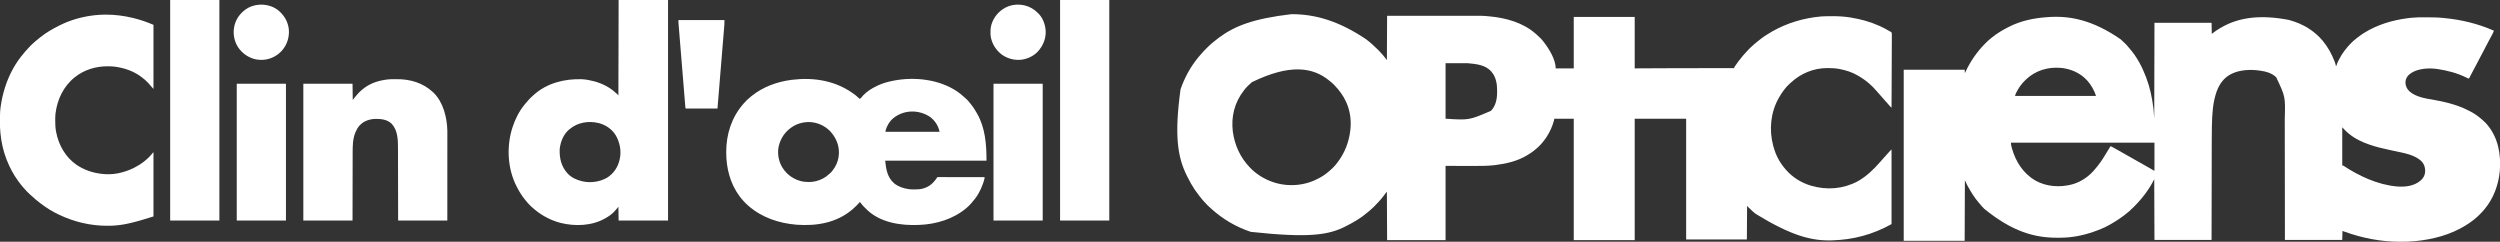
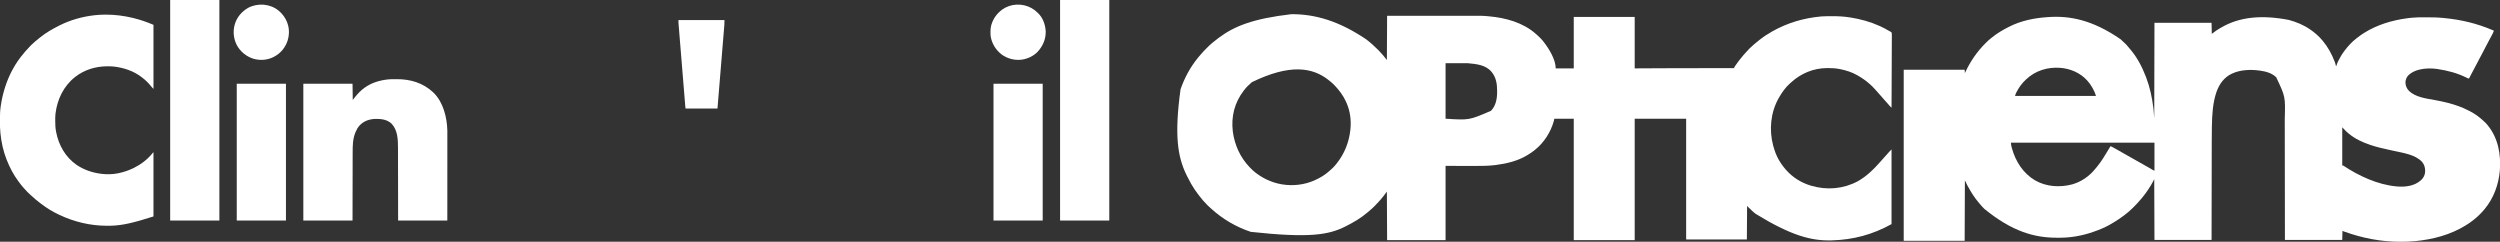
<svg xmlns="http://www.w3.org/2000/svg" version="1.1" width="11077" height="1071">
  <rect width="100%" height="100%" fill="#333333" stroke="none" />
  <path d="M0 0 C0.984 0.001 1.969 0.001 2.983 0.002 C106.4 0.173 210.363 29.976 331.188 111.188 C331.788 111.646 332.389 112.105 333.007 112.578 C351.364 126.64 368.312 142.257 384.688 158.562 C385.8 159.668 385.8 159.668 386.935 160.796 C391.557 165.432 395.924 170.222 400.188 175.188 C401.245 176.391 402.303 177.592 403.363 178.793 C404.409 179.987 405.455 181.181 406.5 182.375 C407.005 182.945 407.509 183.516 408.029 184.104 C413.407 190.264 418.165 196.658 423.188 203.188 C423.517 138.507 423.848 73.828 424.188 7.188 C522.654 7.147 522.654 7.147 563.955 7.139 C573.406 7.137 582.858 7.135 592.309 7.133 C593.493 7.132 594.678 7.132 595.898 7.132 C614.947 7.127 633.996 7.12 653.046 7.11 C672.637 7.101 692.228 7.095 711.819 7.093 C723.88 7.092 735.941 7.088 748.002 7.08 C756.305 7.074 764.608 7.073 772.911 7.074 C777.68 7.075 782.45 7.074 787.22 7.068 C848.534 7.002 848.534 7.002 874.812 9.438 C875.511 9.5 876.209 9.563 876.929 9.628 C950.203 16.276 1026.421 37.199 1082.615 86.804 C1083.75 87.803 1084.892 88.793 1086.039 89.778 C1097.722 99.853 1108.89 110.854 1118.188 123.188 C1118.808 123.994 1118.808 123.994 1119.441 124.816 C1142.377 154.648 1171.188 201.527 1171.188 240.188 C1197.588 240.188 1223.987 240.188 1251.188 240.188 C1251.188 164.947 1251.188 89.707 1251.188 12.188 C1340.287 12.188 1429.388 12.188 1521.188 12.188 C1521.188 87.427 1521.188 162.667 1521.188 240.188 C1554.435 240.023 1587.682 239.857 1621.938 239.688 C1642.74 239.59 1663.542 239.494 1684.344 239.41 C1685.626 239.405 1686.908 239.4 1688.228 239.394 C1748.631 239.152 1809.034 239.102 1869.438 239.125 C1871.192 239.126 1871.192 239.126 1872.982 239.126 C1902.384 239.137 1931.786 239.157 1961.188 239.188 C1961.474 238.431 1961.76 237.674 1962.056 236.895 C1963.56 233.296 1965.71 230.241 1967.938 227.062 C1968.657 226.028 1968.657 226.028 1969.391 224.973 C1978.014 212.65 1986.793 200.479 1996.66 189.117 C1999.151 186.23 2001.549 183.285 2003.938 180.312 C2006.962 176.594 2010.095 173.16 2013.539 169.832 C2015.19 168.185 2016.684 166.47 2018.188 164.688 C2025.825 155.838 2034.322 147.376 2043.258 139.84 C2045.673 137.772 2047.983 135.601 2050.312 133.438 C2056.059 128.204 2062.096 123.433 2068.252 118.694 C2070.243 117.144 2072.207 115.564 2074.168 113.977 C2091.331 100.187 2110.037 88.045 2129.188 77.188 C2129.953 76.752 2130.719 76.316 2131.508 75.868 C2197.772 38.415 2270.519 17.045 2346.188 10.188 C2347.131 10.101 2348.074 10.014 2349.045 9.925 C2357.356 9.219 2365.615 9.012 2373.953 8.984 C2374.639 8.982 2375.325 8.979 2376.032 8.976 C2379.682 8.961 2383.331 8.952 2386.981 8.947 C2389.916 8.943 2392.851 8.929 2395.787 8.906 C2422.695 8.7 2449.333 10.226 2475.938 14.5 C2476.599 14.604 2477.261 14.708 2477.943 14.815 C2522.205 21.772 2565.282 33.818 2606.188 52.188 C2607.471 52.757 2607.471 52.757 2608.781 53.338 C2621.349 58.945 2633.492 65.397 2645.28 72.501 C2648.143 74.215 2648.143 74.215 2651.078 75.558 C2658.566 79.443 2658.566 79.443 2660.194 84.013 C2660.579 87.608 2660.601 91.057 2660.51 94.671 C2660.515 96.051 2660.525 97.43 2660.539 98.81 C2660.563 102.592 2660.519 106.371 2660.464 110.153 C2660.417 114.234 2660.433 118.315 2660.441 122.396 C2660.447 129.464 2660.412 136.53 2660.351 143.598 C2660.261 153.816 2660.232 164.034 2660.219 174.252 C2660.195 190.831 2660.121 207.41 2660.017 223.989 C2659.916 240.092 2659.838 256.195 2659.792 272.299 C2659.789 273.292 2659.786 274.285 2659.783 275.308 C2659.769 280.288 2659.755 285.269 2659.741 290.25 C2659.627 331.563 2659.433 372.875 2659.188 414.188 C2655.344 411.04 2652.13 408.133 2649.062 404.188 C2645.552 399.793 2641.898 395.612 2638.062 391.5 C2637.543 390.943 2637.024 390.386 2636.49 389.812 C2635.493 388.743 2634.496 387.673 2633.499 386.604 C2629.697 382.498 2626.079 378.234 2622.449 373.977 C2616.869 367.436 2611.233 360.975 2605.422 354.637 C2602.891 351.863 2600.421 349.04 2597.957 346.207 C2595.174 343.031 2592.342 339.899 2589.512 336.766 C2587.967 335.052 2586.428 333.333 2584.895 331.609 C2577.756 323.599 2570.349 316.151 2562.188 309.188 C2561.288 308.399 2560.388 307.61 2559.461 306.797 C2544.177 293.491 2527.774 282.22 2510.188 272.188 C2509.56 271.82 2508.933 271.452 2508.287 271.073 C2484.587 257.182 2457.7 248.669 2430.875 243.375 C2429.887 243.18 2428.899 242.985 2427.881 242.784 C2411.054 239.674 2394.269 238.777 2377.188 238.812 C2376.206 238.813 2375.224 238.814 2374.212 238.814 C2314.484 238.966 2258.702 261.673 2214.684 301.914 C2213.046 303.406 2211.393 304.88 2209.723 306.336 C2189.443 324.085 2173.456 346.868 2160.188 370.188 C2159.789 370.886 2159.391 371.584 2158.98 372.303 C2123.374 435.433 2116.136 512.485 2134.681 582.169 C2136.093 587.204 2137.62 592.199 2139.188 597.188 C2139.442 598.028 2139.696 598.869 2139.958 599.735 C2146.631 621.614 2157.188 643.379 2170.188 662.188 C2170.589 662.78 2170.99 663.372 2171.404 663.982 C2177.443 672.87 2184.08 681.136 2191.188 689.188 C2191.632 689.695 2192.077 690.203 2192.535 690.726 C2220.914 723.004 2259.068 746.804 2300.188 759.188 C2301.173 759.485 2302.158 759.782 2303.174 760.089 C2372.513 780.633 2445.49 774.546 2509.456 740.411 C2518.797 735.29 2527.563 729.428 2536.188 723.188 C2537.246 722.426 2538.304 721.664 2539.395 720.879 C2546.949 715.324 2554.141 709.37 2561.188 703.188 C2561.918 702.547 2562.648 701.906 2563.401 701.246 C2569.601 695.74 2575.535 689.995 2581.384 684.121 C2582.881 682.619 2584.382 681.123 2585.885 679.627 C2591.199 674.317 2596.316 668.907 2601.188 663.188 C2602.641 661.559 2604.099 659.933 2605.562 658.312 C2606.32 657.472 2607.078 656.632 2607.859 655.766 C2609.411 654.047 2610.964 652.328 2612.516 650.609 C2615.911 646.844 2619.298 643.076 2622.625 639.25 C2626.279 635.053 2630.035 630.951 2633.785 626.84 C2635.757 624.663 2637.701 622.469 2639.625 620.25 C2642.637 616.787 2645.715 613.387 2648.812 610 C2649.496 609.251 2649.496 609.251 2650.193 608.487 C2653.119 605.298 2656.123 602.252 2659.188 599.188 C2659.188 708.418 2659.188 817.648 2659.188 930.188 C2576.017 976.393 2489.988 999.581 2395.188 1002.188 C2394.324 1002.212 2393.461 1002.237 2392.572 1002.263 C2304.08 1004.473 2215.589 981.811 2057.301 884.828 C2054.506 882.438 2051.635 880.156 2048.75 877.875 C2043.523 873.637 2038.82 868.964 2034.133 864.147 C2031.525 861.474 2028.932 858.92 2026.02 856.578 C2023.188 854.188 2023.188 854.188 2019.188 849.188 C2018.693 922.942 2018.693 922.942 2018.188 998.188 C1929.418 998.188 1840.648 998.188 1749.188 998.188 C1749.188 821.638 1749.188 645.087 1749.188 463.188 C1673.947 463.188 1598.707 463.188 1521.188 463.188 C1521.188 640.727 1521.188 818.268 1521.188 1001.188 C1432.088 1001.188 1342.987 1001.188 1251.188 1001.188 C1251.188 823.648 1251.188 646.107 1251.188 463.188 C1222.807 463.188 1194.428 463.188 1165.188 463.188 C1164.527 466.158 1163.868 469.127 1163.188 472.188 C1149.745 521.557 1119.569 569.451 1079.188 601.188 C1078.142 602.045 1077.098 602.905 1076.055 603.766 C1066.642 611.459 1056.59 617.918 1046.188 624.188 C1045.526 624.592 1044.864 624.997 1044.182 625.414 C1002.65 650.645 952.7 662.383 905 668.375 C903.799 668.53 902.599 668.685 901.362 668.844 C873.603 672.14 845.801 672.478 817.89 672.39 C813.597 672.378 809.304 672.378 805.011 672.377 C792.57 672.366 780.129 672.338 767.688 672.312 C739.803 672.271 711.918 672.23 683.188 672.188 C683.188 780.758 683.188 889.327 683.188 1001.188 C597.717 1001.188 512.247 1001.188 424.188 1001.188 C423.858 930.237 423.527 859.288 423.188 786.188 C417.908 793.117 412.627 800.048 407.188 807.188 C404.22 810.897 401.251 814.562 398.188 818.188 C397.745 818.719 397.303 819.25 396.847 819.797 C390.52 827.392 383.981 834.589 376.879 841.469 C374.979 843.388 373.275 845.241 371.578 847.32 C369.604 849.688 367.734 851.606 365.375 853.562 C362.567 855.952 359.94 858.414 357.375 861.062 C353.538 864.952 349.416 868.364 345.156 871.781 C342.598 873.855 340.09 875.975 337.597 878.126 C308.819 902.875 275.987 922.197 242.188 939.188 C241.279 939.649 240.371 940.11 239.435 940.586 C165.022 978.227 79.666 992.529 -179.875 964.504 C-245.299 942.791 -304.971 907.608 -355.812 861.188 C-357.212 859.927 -357.212 859.927 -358.641 858.641 C-368.257 849.952 -377.764 841.015 -386.156 831.121 C-388.072 828.884 -390.068 826.729 -392.062 824.562 C-397.161 818.91 -401.821 812.953 -406.466 806.928 C-407.715 805.313 -408.978 803.709 -410.242 802.105 C-422.657 786.251 -433.79 769.65 -443.812 752.188 C-444.261 751.406 -444.71 750.625 -445.172 749.819 C-450.688 740.154 -455.899 730.359 -460.759 720.348 C-461.886 718.037 -463.033 715.736 -464.18 713.434 C-504.656 631.319 -518.812 535.33 -491.039 332.708 C-473.561 282.548 -448.324 235.492 -414.812 194.188 C-414.033 193.214 -413.253 192.241 -412.449 191.238 C-408.168 185.937 -403.746 180.799 -399.148 175.77 C-397.905 174.396 -396.668 173.016 -395.471 171.601 C-389.913 165.066 -383.833 159.057 -377.761 153.006 C-375.879 151.129 -374.003 149.248 -372.127 147.365 C-366.193 141.428 -360.251 135.584 -353.812 130.188 C-352.802 129.311 -351.793 128.433 -350.785 127.555 C-342.056 120.079 -333.022 113.06 -323.812 106.188 C-323.1 105.654 -322.387 105.12 -321.652 104.57 C-252.794 53.223 -170.708 19.942 0 0 Z M683.188 217.188 C683.188 298.368 683.188 379.548 683.188 463.188 C787.565 469.876 787.565 469.876 884.367 428.164 C905.828 406.238 911.789 374.485 911.579 344.984 C911.563 342.321 911.579 339.659 911.598 336.996 C911.631 309.134 906.59 279.13 888.188 257.188 C887.157 255.915 887.157 255.915 886.105 254.617 C860.081 223.95 818.406 220.789 781.188 217.188 C748.847 217.188 716.508 217.188 683.188 217.188 Z M-174.812 301.188 C-175.413 301.704 -176.014 302.22 -176.633 302.751 C-188.665 313.115 -200.263 324.473 -209.812 337.188 C-210.214 337.707 -210.616 338.227 -211.03 338.763 C-252.065 391.892 -267.477 454.198 -259.422 520.398 C-251.511 579.668 -226.454 635.078 -184.812 678.188 C-184.214 678.808 -183.615 679.429 -182.998 680.069 C-175.334 687.97 -167.593 695.515 -158.812 702.188 C-158.272 702.604 -157.732 703.021 -157.175 703.45 C-118.995 732.8 -72.875 751.695 -24.812 756.188 C-23.73 756.298 -22.647 756.409 -21.531 756.523 C25.843 760.697 75.267 751.508 117.329 729.166 C119.154 728.205 120.993 727.281 122.84 726.363 C144.988 715.199 164.36 699.272 182.188 682.188 C183.009 681.408 183.83 680.628 184.676 679.824 C189.826 674.816 194.45 669.492 198.886 663.844 C199.805 662.674 200.729 661.507 201.657 660.344 C235.183 618.193 255.211 567.666 261.188 514.188 C261.328 513.032 261.328 513.032 261.471 511.853 C265.977 470.159 260.419 428.495 243.188 390.188 C242.801 389.326 242.415 388.465 242.018 387.578 C229.607 360.379 211.804 336.67 191.188 315.188 C190.334 314.293 189.481 313.398 188.602 312.477 C182.824 306.553 176.675 301.314 170.188 296.188 C169.116 295.315 168.046 294.441 166.977 293.566 C94.336 234.647 -6.767 219.509 -174.812 301.188 Z " fill="#FFFFFF" transform="translate(5721.812,62.812)" />
  <path d="M0 0 C0.532 0.474 1.063 0.947 1.611 1.436 C13.711 12.282 25.832 23.519 35.879 36.32 C37.814 38.765 39.824 41.122 41.871 43.472 C72.661 78.989 95.312 122.311 112 166 C112.601 167.563 112.601 167.563 113.214 169.158 C129.875 212.865 139.692 259.072 145.25 305.438 C145.401 306.689 145.552 307.941 145.708 309.23 C147.242 322.806 148.024 336.341 149 350 C149.33 210.41 149.66 70.82 150 -73 C233.49 -73 316.98 -73 403 -73 C403.33 -56.83 403.66 -40.66 404 -24 C410.27 -28.62 416.54 -33.24 423 -38 C426.426 -40.287 429.794 -42.507 433.312 -44.625 C434.177 -45.15 435.041 -45.675 435.931 -46.217 C438.61 -47.83 441.302 -49.42 444 -51 C445.296 -51.762 445.296 -51.762 446.619 -52.539 C528.121 -99.909 627.046 -108.517 745.179 -85.74 C778.263 -76.842 810.708 -63.544 839 -44 C839.564 -43.617 840.129 -43.233 840.71 -42.838 C860.23 -29.556 878.847 -13.113 894 5 C894.412 5.488 894.824 5.975 895.249 6.478 C917.776 33.285 934.851 64.195 947.5 96.75 C947.922 97.833 948.343 98.916 948.778 100.032 C951.034 105.981 952.797 111.751 954 118 C954.66 118 955.32 118 956 118 C956.166 117.391 956.332 116.782 956.502 116.155 C958.283 109.894 960.548 104.108 963.375 98.25 C963.805 97.355 964.235 96.461 964.678 95.539 C972.363 79.864 981.409 64.881 992 51 C992.645 50.143 992.645 50.143 993.303 49.269 C1008.035 29.746 1025.496 10.775 1045 -4 C1046.306 -5.021 1047.61 -6.043 1048.914 -7.066 C1057.997 -14.155 1067.263 -20.838 1077 -27 C1077.568 -27.36 1078.136 -27.72 1078.721 -28.09 C1136.874 -64.588 1203.31 -84.331 1271 -93.25 C1272.141 -93.401 1273.282 -93.552 1274.458 -93.708 C1278.301 -94.186 1282.148 -94.604 1286 -95 C1286.814 -95.087 1287.628 -95.174 1288.467 -95.264 C1308.037 -97.301 1327.582 -97.36 1347.233 -97.318 C1349.908 -97.312 1352.583 -97.31 1355.258 -97.307 C1380.784 -97.271 1406.187 -96.938 1431.596 -94.253 C1434.117 -93.988 1436.64 -93.733 1439.163 -93.48 C1510.936 -86.179 1580.627 -69.421 1647 -41 C1647.781 -40.666 1648.563 -40.332 1649.368 -39.988 C1650.913 -39.327 1652.457 -38.664 1654 -38 C1652.756 -34.03 1651.309 -30.404 1649.383 -26.719 C1648.606 -25.227 1648.606 -25.227 1647.814 -23.706 C1647.256 -22.648 1646.699 -21.59 1646.125 -20.5 C1645.541 -19.384 1644.958 -18.268 1644.356 -17.119 C1640.748 -10.246 1637.06 -3.422 1633.312 3.375 C1627.979 13.051 1622.913 22.856 1617.875 32.688 C1617.482 33.455 1617.088 34.222 1616.683 35.013 C1615.144 38.017 1613.605 41.022 1612.066 44.026 C1606.698 54.5 1601.206 64.905 1595.629 75.27 C1594.377 77.596 1593.126 79.923 1591.875 82.25 C1591.559 82.837 1591.243 83.425 1590.918 84.03 C1585.778 93.592 1580.769 103.217 1575.812 112.875 C1570.777 122.687 1565.656 132.441 1560.316 142.092 C1557.7 146.833 1555.161 151.602 1552.699 156.426 C1552.154 157.492 1551.608 158.558 1551.046 159.656 C1549.995 161.718 1548.952 163.785 1547.919 165.855 C1547.449 166.776 1546.98 167.696 1546.496 168.645 C1546.085 169.463 1545.675 170.281 1545.252 171.124 C1544 173 1544 173 1541 174 C1538.961 173.262 1538.961 173.262 1536.59 172.043 C1535.696 171.595 1534.803 171.147 1533.882 170.685 C1532.91 170.191 1531.939 169.697 1530.938 169.188 C1491.339 149.703 1448.505 138.515 1405 132 C1404.129 131.867 1403.257 131.734 1402.359 131.598 C1377.432 127.973 1350.527 128.244 1326 134 C1324.839 134.265 1324.839 134.265 1323.655 134.535 C1307.63 138.326 1291.602 145.281 1279 156 C1278.339 156.562 1277.677 157.124 1276.996 157.703 C1267.782 166.22 1262.833 177.64 1262 190.043 C1262 205.523 1267.528 217.998 1278.062 229.191 C1307.88 257.2 1355.089 262.669 1393.526 269.652 C1411.5 272.921 1429.313 276.398 1447 281 C1448.041 281.268 1449.082 281.537 1450.154 281.813 C1481.852 290.087 1513.097 300.726 1542.136 316.027 C1544.082 317.043 1546.043 318.023 1548.008 319 C1569.292 329.73 1588.521 343.865 1606 360 C1607.392 361.238 1607.392 361.238 1608.812 362.5 C1614.296 367.388 1619.361 372.309 1624 378 C1624.643 378.775 1624.643 378.775 1625.3 379.565 C1673.115 437.222 1686.072 510.494 1680.175 583.606 C1674.388 644.771 1653.182 703.233 1614 751 C1613.187 752.016 1612.373 753.032 1611.535 754.078 C1604.975 762.103 1597.74 769.47 1590.438 776.812 C1589.955 777.301 1589.472 777.789 1588.975 778.291 C1582.331 784.991 1575.405 791.15 1568 797 C1566.564 798.161 1565.128 799.323 1563.691 800.484 C1552.908 809.063 1541.711 816.746 1530 824 C1529.296 824.438 1528.592 824.875 1527.866 825.326 C1461.328 866.356 1384.325 886.501 1307.125 894.25 C1306.299 894.333 1305.473 894.416 1304.622 894.502 C1283.897 896.561 1263.328 897.24 1242.5 897.25 C1241.226 897.251 1239.953 897.251 1238.641 897.252 C1154.193 897.181 1072.098 881.188 992.715 852.809 C991.961 852.539 991.208 852.27 990.432 851.992 C985.252 850.126 985.252 850.126 983 849 C982.67 862.2 982.34 875.4 982 889 C898.18 889 814.36 889 728 889 C727.951 847.142 727.902 805.283 727.852 762.156 C727.818 737.226 727.785 712.295 727.749 687.364 C727.728 672.736 727.707 658.107 727.686 643.478 C727.684 641.709 727.681 639.94 727.679 638.171 C727.639 610.025 727.606 581.878 727.575 553.732 C727.544 524.776 727.507 495.82 727.461 466.865 C727.455 462.764 727.448 458.663 727.442 454.563 C727.44 453.352 727.44 453.352 727.438 452.117 C727.418 439.188 727.405 426.258 727.395 413.329 C727.384 400.293 727.366 387.258 727.341 374.223 C727.327 367.175 727.317 360.127 727.316 353.079 C730.194 254.419 730.194 254.419 689.453 168.441 C670.6 149.74 643.488 142.592 618 139 C617.198 138.883 616.396 138.766 615.569 138.645 C576.415 133.189 530.068 134.862 494 152 C493.326 152.318 492.651 152.636 491.957 152.964 C458.224 169.113 437.724 197.832 425.125 232.438 C408.257 280.749 405.502 332.782 404.458 383.545 C404.437 384.553 404.416 385.561 404.394 386.6 C403.922 409.411 403.827 432.22 403.799 455.036 C403.791 460.892 403.778 466.749 403.765 472.606 C403.743 482.692 403.725 492.778 403.709 502.863 C403.692 513.411 403.674 523.959 403.653 534.507 C403.651 535.5 403.651 535.5 403.649 536.513 C403.642 539.878 403.636 543.243 403.629 546.607 C403.581 570.28 403.538 593.952 403.497 617.624 C403.458 640.584 403.416 663.544 403.372 686.504 C403.37 687.954 403.367 689.404 403.364 690.855 C403.342 702.088 403.321 713.321 403.299 724.554 C403.193 779.37 403.097 834.185 403 889 C319.51 889 236.02 889 150 889 C149.67 800.23 149.34 711.46 149 620 C144.545 628.415 144.545 628.415 140 637 C138.156 640.26 136.311 643.486 134.375 646.688 C133.882 647.505 133.389 648.323 132.881 649.165 C117.713 674.003 100.266 698.05 80.414 719.375 C78.556 721.396 76.769 723.441 74.988 725.527 C70.313 730.888 65.267 735.883 60.23 740.9 C58.566 742.559 56.907 744.224 55.248 745.889 C49.672 751.469 44.037 756.915 38 762 C36.944 762.912 35.888 763.825 34.832 764.738 C9.444 786.382 -18.019 804.553 -47 821 C-47.747 821.425 -48.494 821.85 -49.263 822.289 C-71.64 834.912 -95.764 844.618 -120 853 C-121.019 853.354 -122.039 853.708 -123.089 854.073 C-168.517 869.664 -217.435 879.02 -265.516 879.203 C-266.758 879.21 -268 879.217 -269.28 879.225 C-273.27 879.242 -277.26 879.249 -281.25 879.25 C-281.931 879.25 -282.613 879.251 -283.314 879.251 C-382.195 879.258 -480.466 851.89 -603.151 752.024 C-604.158 751.025 -605.167 750.027 -606.177 749.031 C-612.922 742.372 -619.081 735.413 -625 728 C-625.935 726.898 -626.876 725.802 -627.828 724.715 C-647.344 702.334 -663.049 676.639 -677.312 650.688 C-677.78 649.842 -678.247 648.996 -678.728 648.125 C-682.848 640.539 -686.327 632.87 -690 625 C-690.33 713.44 -690.66 801.88 -691 893 C-780.1 893 -869.2 893 -961 893 C-961 642.86 -961 392.72 -961 135 C-871.9 135 -782.8 135 -691 135 C-690.67 139.95 -690.34 144.9 -690 150 C-689.08 148.041 -688.159 146.081 -687.211 144.062 C-664.979 97.033 -636.319 55.128 -599.521 18.335 C-597.995 16.808 -596.478 15.272 -594.961 13.736 C-588.634 7.373 -582.05 1.568 -575 -4 C-573.745 -5.025 -572.493 -6.052 -571.242 -7.082 C-547.675 -26.273 -522.149 -41.421 -495 -55 C-494.212 -55.401 -493.424 -55.801 -492.612 -56.214 C-441.37 -82.207 -381.993 -94.242 -325 -98 C-323.868 -98.085 -323.868 -98.085 -322.714 -98.171 C-226.685 -105.304 -125.233 -86.559 0 0 Z M-419 178 C-419.57 178.543 -420.14 179.086 -420.728 179.645 C-429.327 187.888 -437.129 196.256 -444 206 C-444.6 206.833 -444.6 206.833 -445.212 207.684 C-450.748 215.415 -455.493 223.47 -459.938 231.875 C-460.398 232.743 -460.859 233.61 -461.334 234.504 C-461.769 235.346 -462.204 236.187 -462.652 237.055 C-463.034 237.792 -463.415 238.529 -463.808 239.289 C-465.477 243.084 -466.689 247.066 -468 251 C-349.53 251 -231.06 251 -109 251 C-110.9 245.301 -112.775 239.839 -115.188 234.375 C-115.488 233.694 -115.788 233.013 -116.098 232.312 C-121.363 220.571 -127.481 209.461 -135 199 C-135.753 197.948 -136.506 196.896 -137.281 195.812 C-165.398 157.774 -206.013 135.768 -252.23 128.285 C-255.817 127.776 -259.395 127.353 -263 127 C-264.698 126.834 -264.698 126.834 -266.43 126.664 C-322.534 121.957 -377.974 138.914 -419 178 Z M982 390 C982 446.76 982 503.52 982 562 C982.99 560.02 982.99 560.02 984 558 C984.857 558.572 984.857 558.572 985.73 559.155 C1055.294 605.424 1138.837 644.577 1223 652 C1224.858 652.164 1224.858 652.164 1226.754 652.332 C1261.292 654.989 1300.33 650.252 1327.73 627.012 C1328.479 626.348 1329.228 625.684 1330 625 C1330.697 624.408 1331.395 623.817 1332.113 623.207 C1342.32 613.912 1348.581 600.806 1349.309 587.105 C1349.865 570.323 1346.623 556.341 1335.629 543.156 C1305.371 511.145 1254.912 504.258 1213.871 495.188 C1213.101 495.017 1212.332 494.847 1211.538 494.671 C1203.701 492.938 1195.863 491.212 1188.018 489.512 C1160.575 483.559 1133.095 477.235 1106.5 468.125 C1105.767 467.877 1105.035 467.63 1104.28 467.375 C1071.004 456.105 1039.356 441.305 1012 419 C1011.437 418.545 1010.874 418.091 1010.294 417.623 C1002.086 410.952 994.722 403.792 987.645 395.934 C985.817 393.906 983.93 391.93 982 390 Z M-486 458 C-485.36 466.446 -485.36 466.446 -483.801 474.473 C-483.565 475.382 -483.329 476.291 -483.085 477.228 C-482.83 478.163 -482.575 479.099 -482.312 480.062 C-482.043 481.065 -481.773 482.067 -481.495 483.1 C-465.625 541.154 -431.479 594.347 -378.825 625.278 C-329.167 653.612 -269.78 657.293 -214.994 643.035 C-174.108 631.758 -137.269 605.897 -111.09 572.648 C-108.879 569.847 -106.571 567.148 -104.25 564.438 C-84.909 541.192 -69.521 514.865 -54 489 C-52.975 487.297 -51.951 485.594 -50.926 483.891 C-48.945 480.597 -46.97 477.3 -45 474 C-41.432 474.683 -38.669 476.151 -35.512 477.922 C-34.425 478.529 -33.338 479.135 -32.218 479.76 C-31.041 480.423 -29.864 481.087 -28.688 481.75 C-27.468 482.433 -26.248 483.116 -25.028 483.798 C-21.349 485.859 -17.674 487.929 -14 490 C-12.961 490.585 -11.922 491.17 -10.852 491.772 C-5.159 494.979 0.527 498.197 6.211 501.42 C8.992 502.996 11.775 504.567 14.559 506.137 C24.42 511.7 34.265 517.29 44.091 522.916 C55.691 529.558 67.331 536.125 79 542.645 C93.608 550.807 108.156 559.077 122.688 567.375 C123.833 568.029 124.979 568.683 126.159 569.357 C127.819 570.306 127.819 570.306 129.512 571.273 C130.585 571.887 131.658 572.5 132.763 573.132 C137.083 575.625 141.368 578.175 145.648 580.737 C147.849 582.158 147.849 582.158 150 582 C150 541.08 150 500.16 150 458 C-59.88 458 -269.76 458 -486 458 Z " fill="#FFFFFF" transform="translate(9396,174)" />
-   <path d="M0 0 C0.884 0.748 0.884 0.748 1.785 1.512 C13.545 11.484 13.545 11.484 17 15 C20.191 13.619 22.033 12.101 24.25 9.438 C24.855 8.726 25.459 8.014 26.082 7.281 C26.715 6.528 27.348 5.776 28 5 C29.305 3.473 30.618 1.952 31.938 0.438 C32.524 -0.244 33.111 -0.926 33.715 -1.629 C50.846 -19.404 72.806 -32.595 95 -43 C96.785 -43.857 96.785 -43.857 98.605 -44.73 C119.342 -54.421 141.618 -60.535 164 -65 C164.969 -65.194 165.938 -65.389 166.937 -65.589 C259.78 -83.702 367.837 -71.855 447.571 -18.736 C458.866 -11.016 469.547 -2.567 479.562 6.75 C481.622 8.651 483.723 10.456 485.875 12.25 C496.537 21.56 505.541 32.706 514 44 C514.413 44.546 514.826 45.091 515.252 45.653 C522.994 55.929 529.573 66.867 536 78 C536.374 78.64 536.747 79.28 537.132 79.939 C573.716 143.072 579 217.879 579 289 C430.83 289 282.66 289 130 289 C133.98 327.47 139.664 362.973 169.812 389.312 C188.356 404.109 210.753 411.743 234 415 C234.636 415.096 235.271 415.191 235.927 415.29 C243.72 416.326 251.589 416.244 259.438 416.25 C260.196 416.251 260.955 416.251 261.737 416.252 C273.081 416.236 283.965 415.81 295 413 C295.676 412.828 296.352 412.657 297.048 412.48 C324.58 405.265 343.76 388.454 359 365 C359.66 364.01 360.32 363.02 361 362 C363.81 361.706 366.4 361.609 369.213 361.639 C370.072 361.637 370.931 361.634 371.817 361.631 C374.713 361.627 377.608 361.643 380.504 361.659 C382.574 361.66 384.643 361.66 386.712 361.658 C392.344 361.657 397.976 361.675 403.608 361.696 C409.488 361.715 415.369 361.716 421.249 361.72 C432.391 361.729 443.533 361.754 454.674 361.784 C467.356 361.817 480.038 361.834 492.72 361.849 C518.813 361.88 544.907 361.933 571 362 C570.69 363.757 570.377 365.513 570.063 367.27 C569.889 368.248 569.715 369.226 569.535 370.234 C568.892 373.556 567.987 376.719 566.934 379.934 C566.535 381.15 566.137 382.365 565.727 383.618 C565.298 384.892 564.868 386.165 564.438 387.438 C564.107 388.422 564.107 388.422 563.769 389.427 C552.87 421.735 536.313 450.296 513.281 475.496 C511.765 477.161 510.264 478.841 508.781 480.535 C503.547 486.497 498.039 491.858 492 497 C491.45 497.473 490.9 497.946 490.334 498.433 C432.589 547.816 355.533 570.71 280.562 573.562 C279.019 573.627 279.019 573.627 277.443 573.693 C199.633 576.755 112.619 564.078 52.901 509.772 C41.776 499.402 30.962 488.801 21.898 476.555 C20.094 473.997 20.094 473.997 18 472 C17.261 472.811 16.523 473.622 15.762 474.457 C6.608 484.466 -2.708 494.144 -13 503 C-13.636 503.548 -14.272 504.096 -14.927 504.661 C-84.426 564.076 -172.464 579.068 -261.683 572.739 C-340.754 566.357 -416.899 541.031 -477 488 C-477.53 487.533 -478.061 487.065 -478.607 486.584 C-491.774 474.904 -503.492 462.115 -514 448 C-514.478 447.363 -514.956 446.725 -515.448 446.068 C-557.022 390.217 -574.208 321.377 -574.25 252.562 C-574.251 251.573 -574.251 250.584 -574.252 249.564 C-574.168 171.623 -550.391 97.213 -499 38 C-498.273 37.16 -497.546 36.319 -496.797 35.453 C-487.032 24.386 -476.646 14.078 -465 5 C-463.945 4.145 -462.892 3.288 -461.84 2.43 C-412.105 -37.865 -349.064 -60.894 -286 -69 C-284.833 -69.151 -283.666 -69.302 -282.463 -69.458 C-187.287 -81.12 -85.283 -67.027 0 0 Z M167 100 C166.27 100.575 165.541 101.15 164.789 101.742 C152.1 112.224 142.971 126.753 136.562 141.75 C136.067 142.901 136.067 142.901 135.562 144.076 C133.215 149.819 132.257 154.713 131 161 C210.2 161 289.4 161 371 161 C365.592 133.962 350.174 110.375 327.75 94.25 C278.761 62.198 213.317 62.759 167 100 Z M-290 145 C-290.938 145.718 -291.877 146.436 -292.844 147.176 C-321.07 169.495 -338.187 200.429 -343.586 235.844 C-345.328 250.887 -344.419 266.275 -341 281 C-340.759 282.046 -340.759 282.046 -340.512 283.114 C-336.384 300.241 -328.74 316.053 -318 330 C-317.257 330.964 -316.515 331.928 -315.75 332.922 C-297.792 355.494 -273.524 370.969 -245.812 378.812 C-245.125 379.007 -244.437 379.202 -243.729 379.403 C-232.505 382.385 -221.336 383.366 -209.75 383.312 C-208.478 383.308 -207.206 383.303 -205.896 383.298 C-196.262 383.178 -187.329 382.356 -178 380 C-177.327 379.839 -176.654 379.678 -175.96 379.512 C-154.754 374.362 -134.934 363.952 -119.062 348.941 C-117 347 -117 347 -113.938 344.625 C-106.439 337.925 -100.496 329.379 -95 321 C-94.437 320.157 -93.873 319.314 -93.293 318.445 C-82.198 300.763 -75.727 278.855 -75 258 C-74.96 257.025 -74.92 256.051 -74.879 255.047 C-74.104 218.033 -89.151 184.932 -114 158 C-138.297 133.345 -172.235 118.324 -206.936 117.759 C-237.023 117.653 -266.055 126.417 -290 145 Z " fill="#FFFFFF" transform="translate(3792,423)" />
-   <path d="M0 0 C72.27 0 144.54 0 219 0 C219 322.41 219 644.82 219 977 C146.73 977 74.46 977 0 977 C-0.33 956.87 -0.66 936.74 -1 916 C-3.97 919.63 -6.94 923.26 -10 927 C-12.968 930.375 -15.945 933.707 -19 937 C-19.576 937.642 -20.152 938.284 -20.746 938.945 C-30.979 949.839 -44.053 958.667 -57 966 C-57.591 966.345 -58.182 966.689 -58.791 967.044 C-117.988 1001.377 -193.599 1003.772 -258.625 987.312 C-299.804 976.233 -337.072 956.936 -370 930 C-370.822 929.335 -370.822 929.335 -371.661 928.656 C-386.45 916.623 -400.344 903.102 -412 888 C-412.885 886.934 -413.775 885.872 -414.668 884.812 C-429.148 867.481 -440.713 848.051 -451 828 C-451.404 827.218 -451.808 826.435 -452.225 825.629 C-492.526 746.764 -497.383 649.549 -470.715 565.688 C-458.846 529.595 -442.036 494.629 -418 465 C-417.239 464.047 -416.479 463.095 -415.695 462.113 C-411.393 456.776 -406.941 451.606 -402.32 446.543 C-400.698 444.765 -399.09 442.975 -397.492 441.176 C-393.242 436.412 -388.99 431.894 -384.098 427.789 C-381.656 425.706 -379.34 423.509 -377 421.312 C-318.401 368.099 -240.411 348.608 -163 351 C-154.241 351.444 -145.638 352.503 -137 354 C-135.906 354.188 -134.811 354.376 -133.684 354.57 C-97.948 360.964 -62.651 373.701 -33 395 C-32.446 395.39 -31.892 395.78 -31.322 396.182 C-24.621 400.916 -18.487 406.117 -12.484 411.703 C-10.347 413.679 -8.172 415.573 -5.938 417.438 C-3 420 -3 420 -1 423 C-0.67 283.41 -0.34 143.82 0 0 Z M-217 572 C-217.801 572.654 -218.601 573.307 -219.426 573.98 C-244.648 595.421 -256.886 626.864 -261 659 C-263.029 699.879 -254.455 737.382 -226.492 768.383 C-209.352 786.64 -186.089 797.477 -162 803 C-161.297 803.165 -160.593 803.33 -159.869 803.5 C-123.63 811.622 -82.762 805.755 -50.734 787.098 C-22.487 769.018 -3.675 741.568 4 709 C4.162 708.354 4.325 707.709 4.492 707.043 C13.206 671.207 5.961 631.502 -12.48 600.031 C-29.463 572.153 -56.959 553.366 -88.308 545.266 C-132.922 534.464 -181.486 542.019 -217 572 Z " fill="#FFFFFF" transform="translate(2741,0)" />
  <path d="M0 0 C0.774 0.001 1.548 0.002 2.345 0.003 C41.728 0.105 80.54 5.021 118.812 14.188 C120.055 14.485 121.297 14.782 122.577 15.089 C137.59 18.758 152.327 23.17 167 28 C168.043 28.34 168.043 28.34 169.108 28.686 C183.677 33.457 197.563 39.382 211.812 45.188 C211.812 138.907 211.812 232.627 211.812 329.188 C208.436 325.811 205.505 322.69 202.562 319 C190.657 304.338 177.715 290.713 162.514 279.454 C160.894 278.248 159.296 277.013 157.699 275.777 C123.09 249.459 79.663 235.077 36.812 230.188 C35.995 230.092 35.178 229.996 34.335 229.897 C25.966 229.021 17.594 228.944 9.188 228.938 C8.419 228.937 7.65 228.936 6.859 228.935 C-44.239 229.006 -94.838 244.31 -135.188 276.188 C-135.725 276.609 -136.263 277.031 -136.816 277.466 C-186.408 316.792 -214.769 376.006 -222.188 438.188 C-222.283 438.954 -222.379 439.721 -222.478 440.51 C-223.518 450.077 -223.431 459.701 -223.438 469.312 C-223.438 470.247 -223.439 471.181 -223.44 472.144 C-223.423 487.024 -222.844 501.509 -220.188 516.188 C-220.016 517.14 -219.844 518.092 -219.667 519.074 C-208.665 577.919 -178.104 631.934 -128.188 666.188 C-95.444 687.88 -59.047 700.388 -20.188 705.188 C-19.143 705.331 -19.143 705.331 -18.076 705.478 C5.066 708.292 31 707.822 53.812 703.188 C54.795 702.989 55.777 702.79 56.789 702.585 C79.726 697.784 101.772 690.516 122.812 680.188 C123.55 679.825 124.288 679.463 125.049 679.09 C156.371 663.52 186.522 640.945 208.105 613.234 C209.812 611.188 209.812 611.188 211.812 610.188 C211.812 703.908 211.812 797.628 211.812 894.188 C148.192 913.763 148.192 913.763 122.812 920.188 C122.153 920.355 121.494 920.523 120.815 920.696 C95.582 927.111 69.8 932.097 43.812 934.188 C42.794 934.273 41.775 934.358 40.725 934.446 C29.692 935.284 18.686 935.431 7.625 935.438 C6.644 935.438 5.664 935.439 4.653 935.44 C-68.329 935.361 -139.289 918.254 -205.188 887.188 C-206.582 886.532 -206.582 886.532 -208.005 885.864 C-235.173 872.997 -261.526 857.077 -285.28 838.651 C-287.235 837.151 -289.212 835.687 -291.199 834.23 C-303.944 824.874 -315.73 814.573 -327.309 803.82 C-329.523 801.795 -331.76 799.823 -334.031 797.863 C-338.278 794.16 -342.278 790.245 -346.25 786.25 C-346.918 785.585 -347.587 784.921 -348.275 784.236 C-352.785 779.718 -357.022 775.023 -361.188 770.188 C-362.221 769.019 -363.256 767.853 -364.293 766.688 C-371.532 758.495 -378.295 750.059 -384.717 741.211 C-385.684 739.88 -386.657 738.553 -387.635 737.23 C-408.683 708.755 -425.19 677.058 -438.188 644.188 C-438.55 643.278 -438.913 642.368 -439.287 641.431 C-453.724 604.844 -462.278 565.265 -466.188 526.188 C-466.274 525.337 -466.36 524.487 -466.449 523.611 C-468.118 506.617 -468.553 489.711 -468.506 472.641 C-468.5 470.591 -468.497 468.541 -468.494 466.492 C-468.458 446.586 -468.08 426.92 -465.188 407.188 C-465.011 405.949 -464.834 404.711 -464.651 403.435 C-460.652 376.127 -454.576 349.476 -446.188 323.188 C-445.849 322.122 -445.51 321.057 -445.161 319.959 C-427.809 266.072 -399.905 213.924 -362.711 171.113 C-360.241 168.249 -357.866 165.326 -355.5 162.375 C-352.232 158.356 -348.793 154.679 -345.078 151.074 C-343.223 149.223 -341.515 147.305 -339.812 145.312 C-333.822 138.367 -327.263 131.97 -320.293 126.016 C-317.83 123.877 -315.453 121.657 -313.062 119.438 C-307.316 114.204 -301.279 109.433 -295.123 104.694 C-293.132 103.144 -291.168 101.564 -289.207 99.977 C-264.028 79.743 -235.95 63.715 -207.188 49.188 C-206.324 48.751 -205.461 48.314 -204.572 47.863 C-156.741 23.851 -103.923 8.936 -50.812 2.875 C-50.1 2.794 -49.388 2.712 -48.654 2.628 C-32.456 0.808 -16.298 -0.026 0 0 Z " fill="#FFFFFF" transform="translate(468.188,64.812)" />
  <path d="M0 0 C2.995 -0.002 5.989 -0.02 8.984 -0.039 C68.509 -0.215 124.506 16.203 168.595 57.185 C169.593 58.102 169.593 58.102 170.611 59.037 C214.457 100.923 231.324 169.489 232.686 228.108 C232.732 232.449 232.724 236.789 232.715 241.13 C232.716 242.801 232.717 244.471 232.718 246.141 C232.72 250.693 232.716 255.245 232.711 259.797 C232.707 264.719 232.708 269.642 232.709 274.565 C232.709 283.081 232.706 291.598 232.701 300.114 C232.693 312.428 232.69 324.741 232.689 337.054 C232.687 357.034 232.68 377.014 232.67 396.994 C232.661 416.397 232.654 435.799 232.65 455.201 C232.65 456.411 232.649 457.62 232.649 458.866 C232.647 468.324 232.645 477.782 232.643 487.24 C232.634 533.555 232.614 579.87 232.595 626.185 C160.655 626.185 88.715 626.185 14.595 626.185 C14.558 601.294 14.52 576.402 14.482 550.756 C14.451 534.969 14.42 519.183 14.386 503.396 C14.368 495.099 14.35 486.802 14.333 478.505 C14.329 476.945 14.329 476.945 14.326 475.354 C14.291 458.616 14.266 441.879 14.245 425.141 C14.223 407.935 14.19 390.73 14.146 373.524 C14.12 362.926 14.102 352.329 14.096 341.731 C14.09 334.442 14.074 327.152 14.049 319.863 C14.035 315.672 14.026 311.48 14.03 307.289 C14.058 269.193 13.348 226.611 -14.323 197.138 C-34.87 177.864 -62.35 175.458 -89.102 176.049 C-96.364 176.349 -103.354 177.456 -110.405 179.185 C-111.086 179.352 -111.766 179.518 -112.468 179.689 C-134.601 185.348 -152.94 197.909 -165.405 217.185 C-168.454 222.341 -170.993 227.709 -173.405 233.185 C-173.876 234.229 -174.346 235.274 -174.831 236.349 C-186.523 264.368 -186.867 295.516 -186.838 325.387 C-186.837 329.442 -186.854 333.497 -186.868 337.552 C-186.891 344.543 -186.903 351.534 -186.907 358.525 C-186.914 368.633 -186.937 378.74 -186.964 388.847 C-187.007 405.254 -187.037 421.661 -187.059 438.068 C-187.08 453.986 -187.107 469.904 -187.143 485.823 C-187.145 486.817 -187.147 487.812 -187.149 488.837 C-187.167 496.617 -187.184 504.398 -187.202 512.178 C-187.289 550.181 -187.345 588.183 -187.405 626.185 C-259.345 626.185 -331.285 626.185 -405.405 626.185 C-405.405 426.205 -405.405 226.225 -405.405 20.185 C-333.465 20.185 -261.525 20.185 -187.405 20.185 C-187.075 43.945 -186.745 67.705 -186.405 92.185 C-183.105 87.895 -179.805 83.605 -176.405 79.185 C-164.018 63.893 -150.458 49.662 -134.405 38.185 C-133.81 37.757 -133.215 37.328 -132.602 36.886 C-102.788 15.627 -67.478 5.234 -31.405 1.185 C-30.582 1.089 -29.758 0.992 -28.91 0.893 C-19.297 -0.076 -9.652 -0.001 0 0 Z " fill="#FFFFFF" transform="translate(1749.405,350.815)" />
  <path d="M0 0 C71.94 0 143.88 0 218 0 C218 322.41 218 644.82 218 977 C146.06 977 74.12 977 0 977 C0 654.59 0 332.18 0 0 Z " fill="#FFFFFF" transform="translate(4697,0)" />
  <path d="M0 0 C71.94 0 143.88 0 218 0 C218 322.41 218 644.82 218 977 C146.06 977 74.12 977 0 977 C0 654.59 0 332.18 0 0 Z " fill="#FFFFFF" transform="translate(754,0)" />
  <path d="M0 0 C71.94 0 143.88 0 218 0 C218 199.98 218 399.96 218 606 C146.06 606 74.12 606 0 606 C0 406.02 0 206.04 0 0 Z " fill="#FFFFFF" transform="translate(4402,371)" />
  <path d="M0 0 C71.94 0 143.88 0 218 0 C218 199.98 218 399.96 218 606 C146.06 606 74.12 606 0 606 C0 406.02 0 206.04 0 0 Z " fill="#FFFFFF" transform="translate(1049,371)" />
  <path d="M0 0 C67.32 0 134.64 0 204 0 C204 14.625 204 14.625 203.516 20.519 C203.464 21.173 203.411 21.828 203.357 22.503 C203.184 24.653 203.004 26.802 202.823 28.952 C202.695 30.526 202.567 32.101 202.44 33.675 C202.091 37.967 201.736 42.259 201.379 46.551 C200.995 51.192 200.617 55.833 200.238 60.474 C199.582 68.504 198.922 76.534 198.259 84.564 C197.301 96.173 196.348 107.783 195.397 119.392 C193.854 138.231 192.306 157.069 190.755 175.907 C189.249 194.2 187.745 212.494 186.245 230.788 C186.152 231.916 186.059 233.045 185.964 234.208 C185.499 239.87 185.035 245.533 184.571 251.195 C180.72 298.131 176.862 345.066 173 392 C126.47 392 79.94 392 32 392 C30.933 388.8 30.667 386.083 30.393 382.721 C30.339 382.079 30.286 381.437 30.231 380.775 C30.051 378.608 29.877 376.441 29.703 374.274 C29.574 372.71 29.446 371.146 29.317 369.583 C28.962 365.275 28.612 360.966 28.263 356.657 C27.886 352.015 27.505 347.373 27.124 342.731 C26.378 333.63 25.637 324.53 24.897 315.429 C24.295 308.031 23.692 300.634 23.087 293.237 C23.002 292.185 22.916 291.133 22.827 290.05 C22.653 287.914 22.478 285.777 22.304 283.641 C20.666 263.589 19.032 243.536 17.401 223.483 C16.001 206.278 14.597 189.073 13.19 171.868 C11.557 151.898 9.926 131.928 8.299 111.957 C8.126 109.827 7.952 107.697 7.779 105.566 C7.651 103.994 7.651 103.994 7.52 102.39 C6.918 95.005 6.315 87.619 5.711 80.234 C4.974 71.229 4.24 62.224 3.509 53.218 C3.136 48.624 2.762 44.029 2.385 39.435 C2.04 35.227 1.698 31.019 1.358 26.81 C1.235 25.29 1.111 23.77 0.985 22.25 C0.814 20.178 0.647 18.106 0.481 16.034 C0.388 14.884 0.294 13.735 0.198 12.551 C-0.035 8.373 0 4.184 0 0 Z " fill="#FFFFFF" transform="translate(3006,89)" />
  <path d="M0 0 C25.671 21.546 42.329 50.282 45.768 83.947 C48.525 117.096 38.639 149.253 17.429 174.904 C6.933 187.27 -4.755 196.631 -19.037 204.289 C-19.643 204.614 -20.248 204.939 -20.872 205.274 C-48.612 219.826 -82.115 222.438 -112.032 213.339 C-143.472 203.054 -169.815 181.535 -185.271 152.145 C-199.189 124.431 -202.527 92.222 -194.037 62.289 C-193.828 61.552 -193.619 60.814 -193.404 60.054 C-184.336 29.361 -162.539 4.191 -135.037 -11.711 C-92.574 -34.491 -37.687 -30.558 0 0 Z " fill="#FFFFFF" transform="translate(1234.037,46.711)" />
  <path d="M0 0 C4.351 3.52 8.485 7.236 12.559 11.07 C13.15 11.598 13.742 12.125 14.352 12.668 C36.454 33.196 47.308 64.17 48.836 93.656 C49.938 128.179 36.245 159.359 13.098 184.472 C-4.67 202.922 -30.194 215.32 -55.441 219.07 C-56.177 219.181 -56.914 219.292 -57.672 219.406 C-89.237 223.319 -120.607 215.026 -146.348 196.484 C-172.592 176.006 -189.806 148.302 -195.049 115.343 C-195.749 109.506 -195.781 103.693 -195.754 97.82 C-195.749 96.543 -195.744 95.265 -195.739 93.949 C-195.623 84.618 -194.95 76.072 -192.441 67.07 C-192.101 65.841 -191.761 64.611 -191.41 63.344 C-181.558 31.192 -159.903 5.537 -130.733 -10.713 C-89.409 -32.644 -37.188 -28.181 0 0 Z " fill="#FFFFFF" transform="translate(4584.441,44.93)" />
</svg>